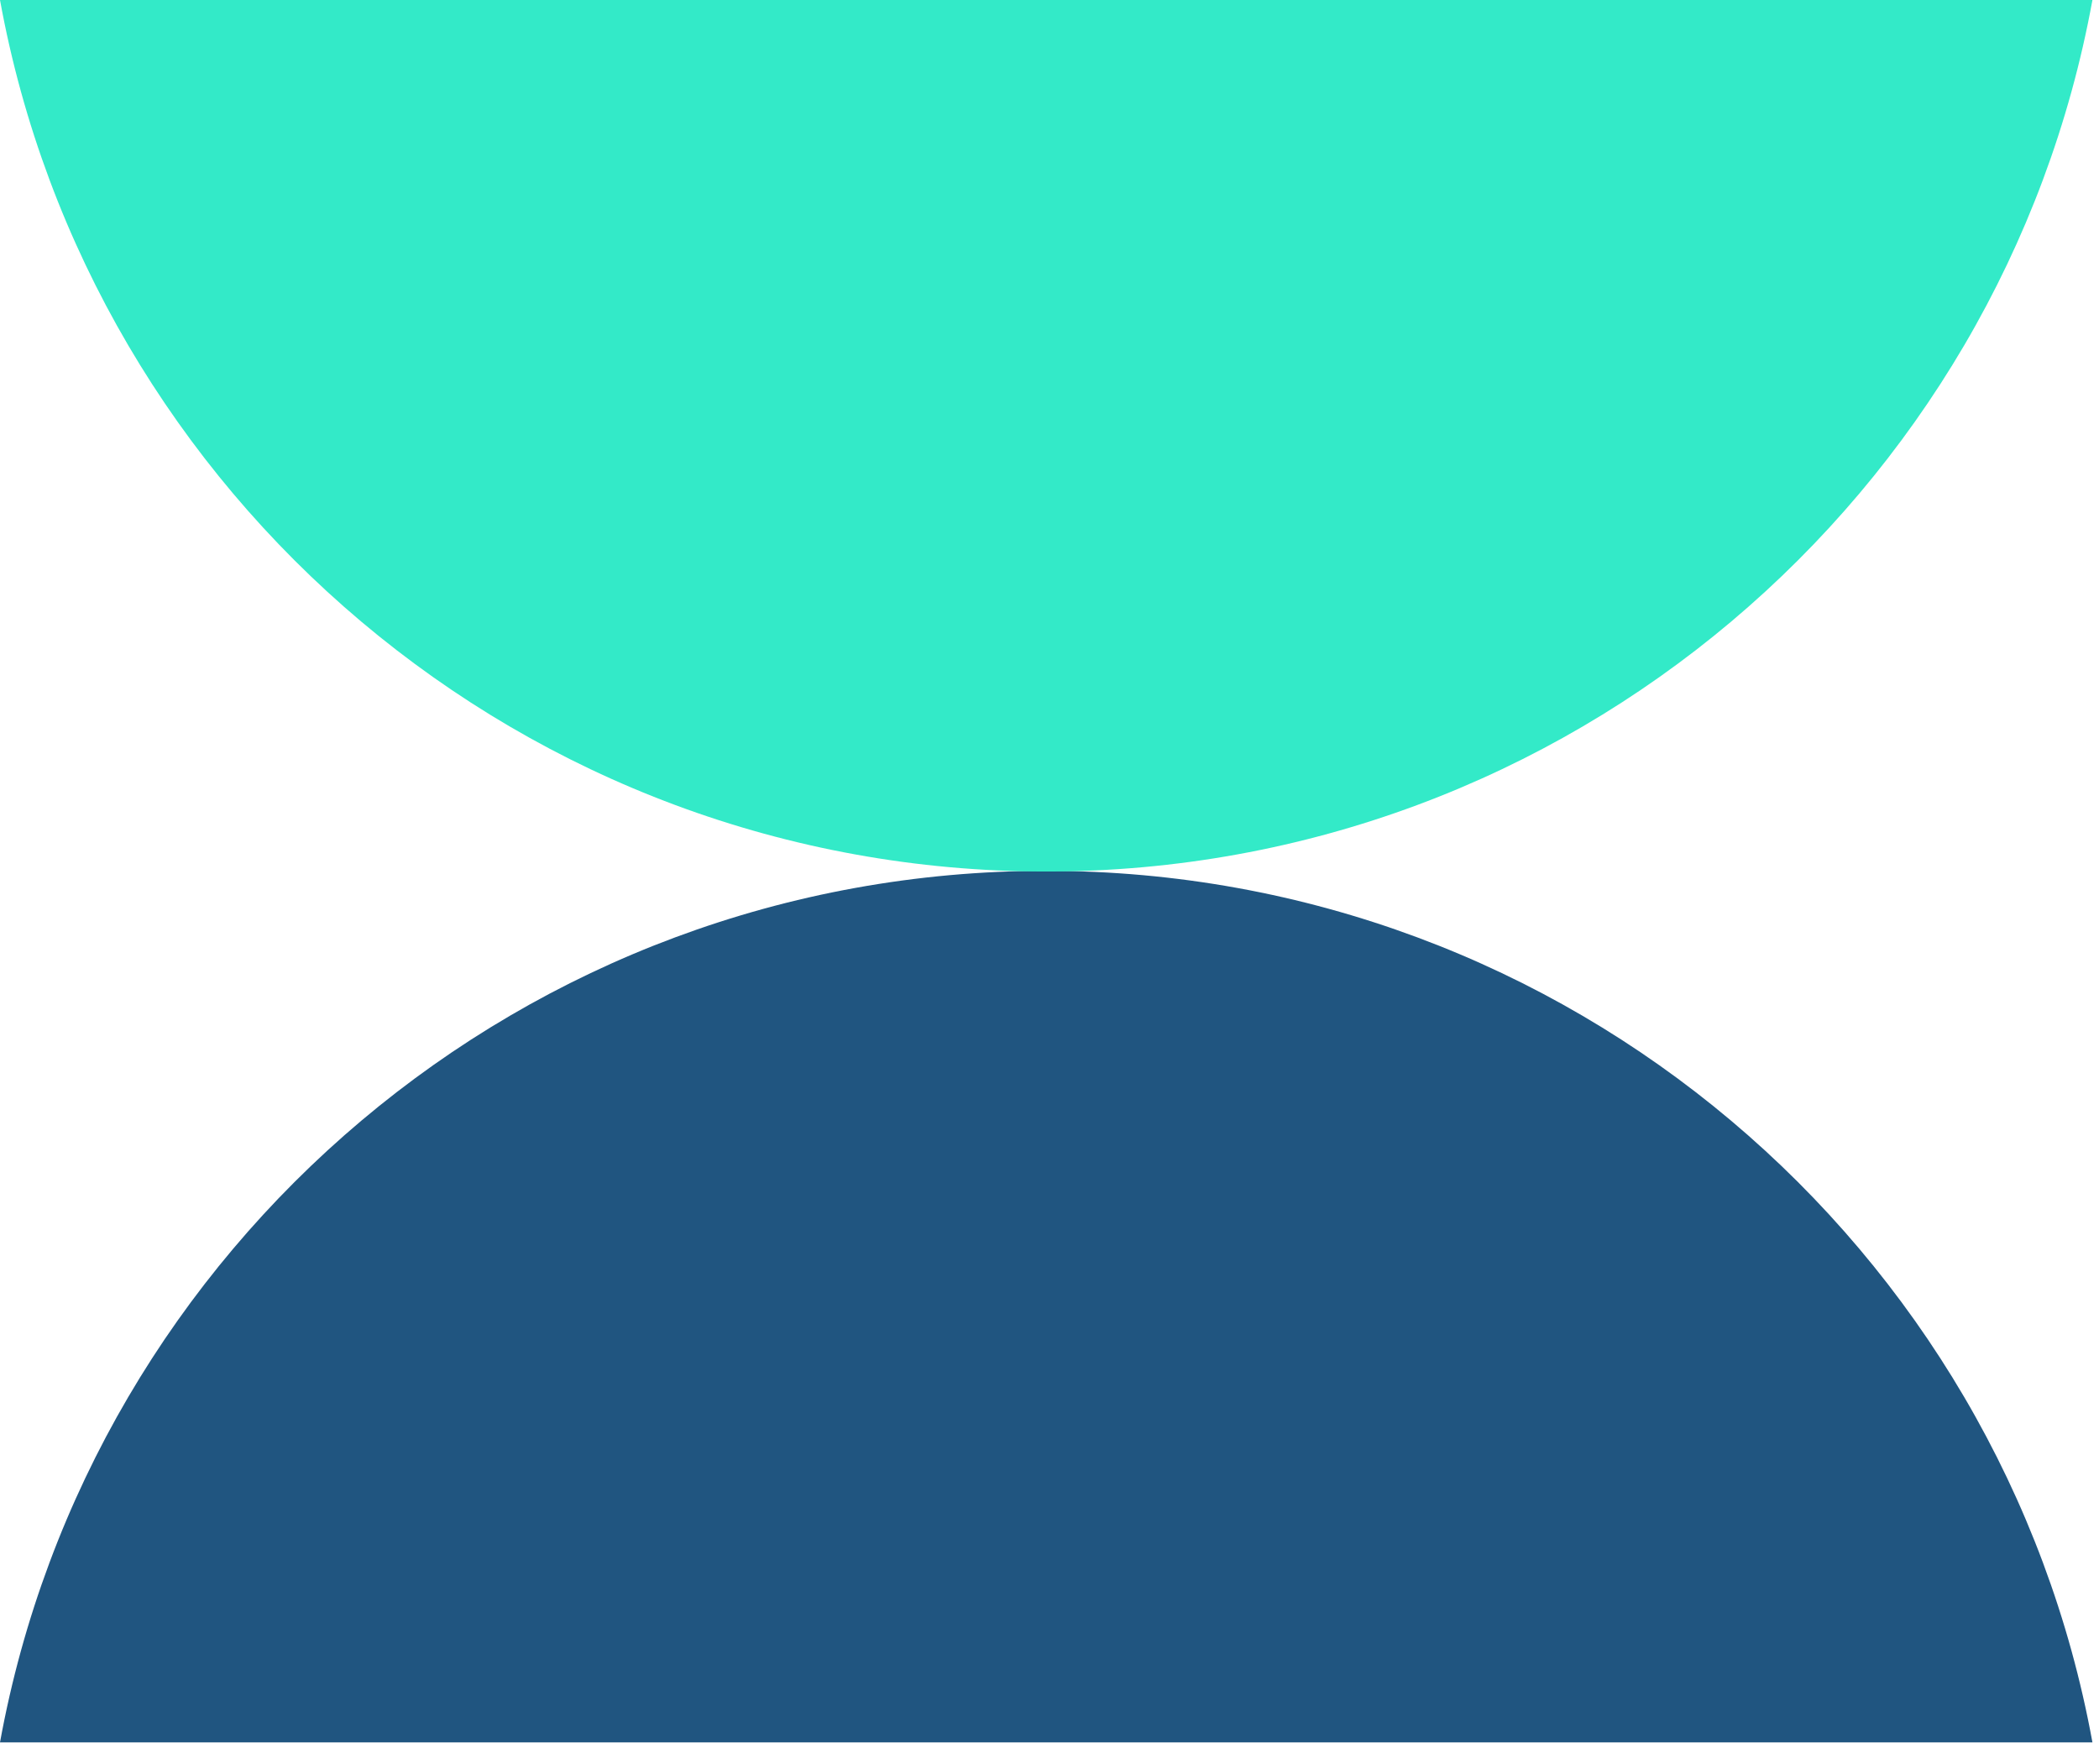
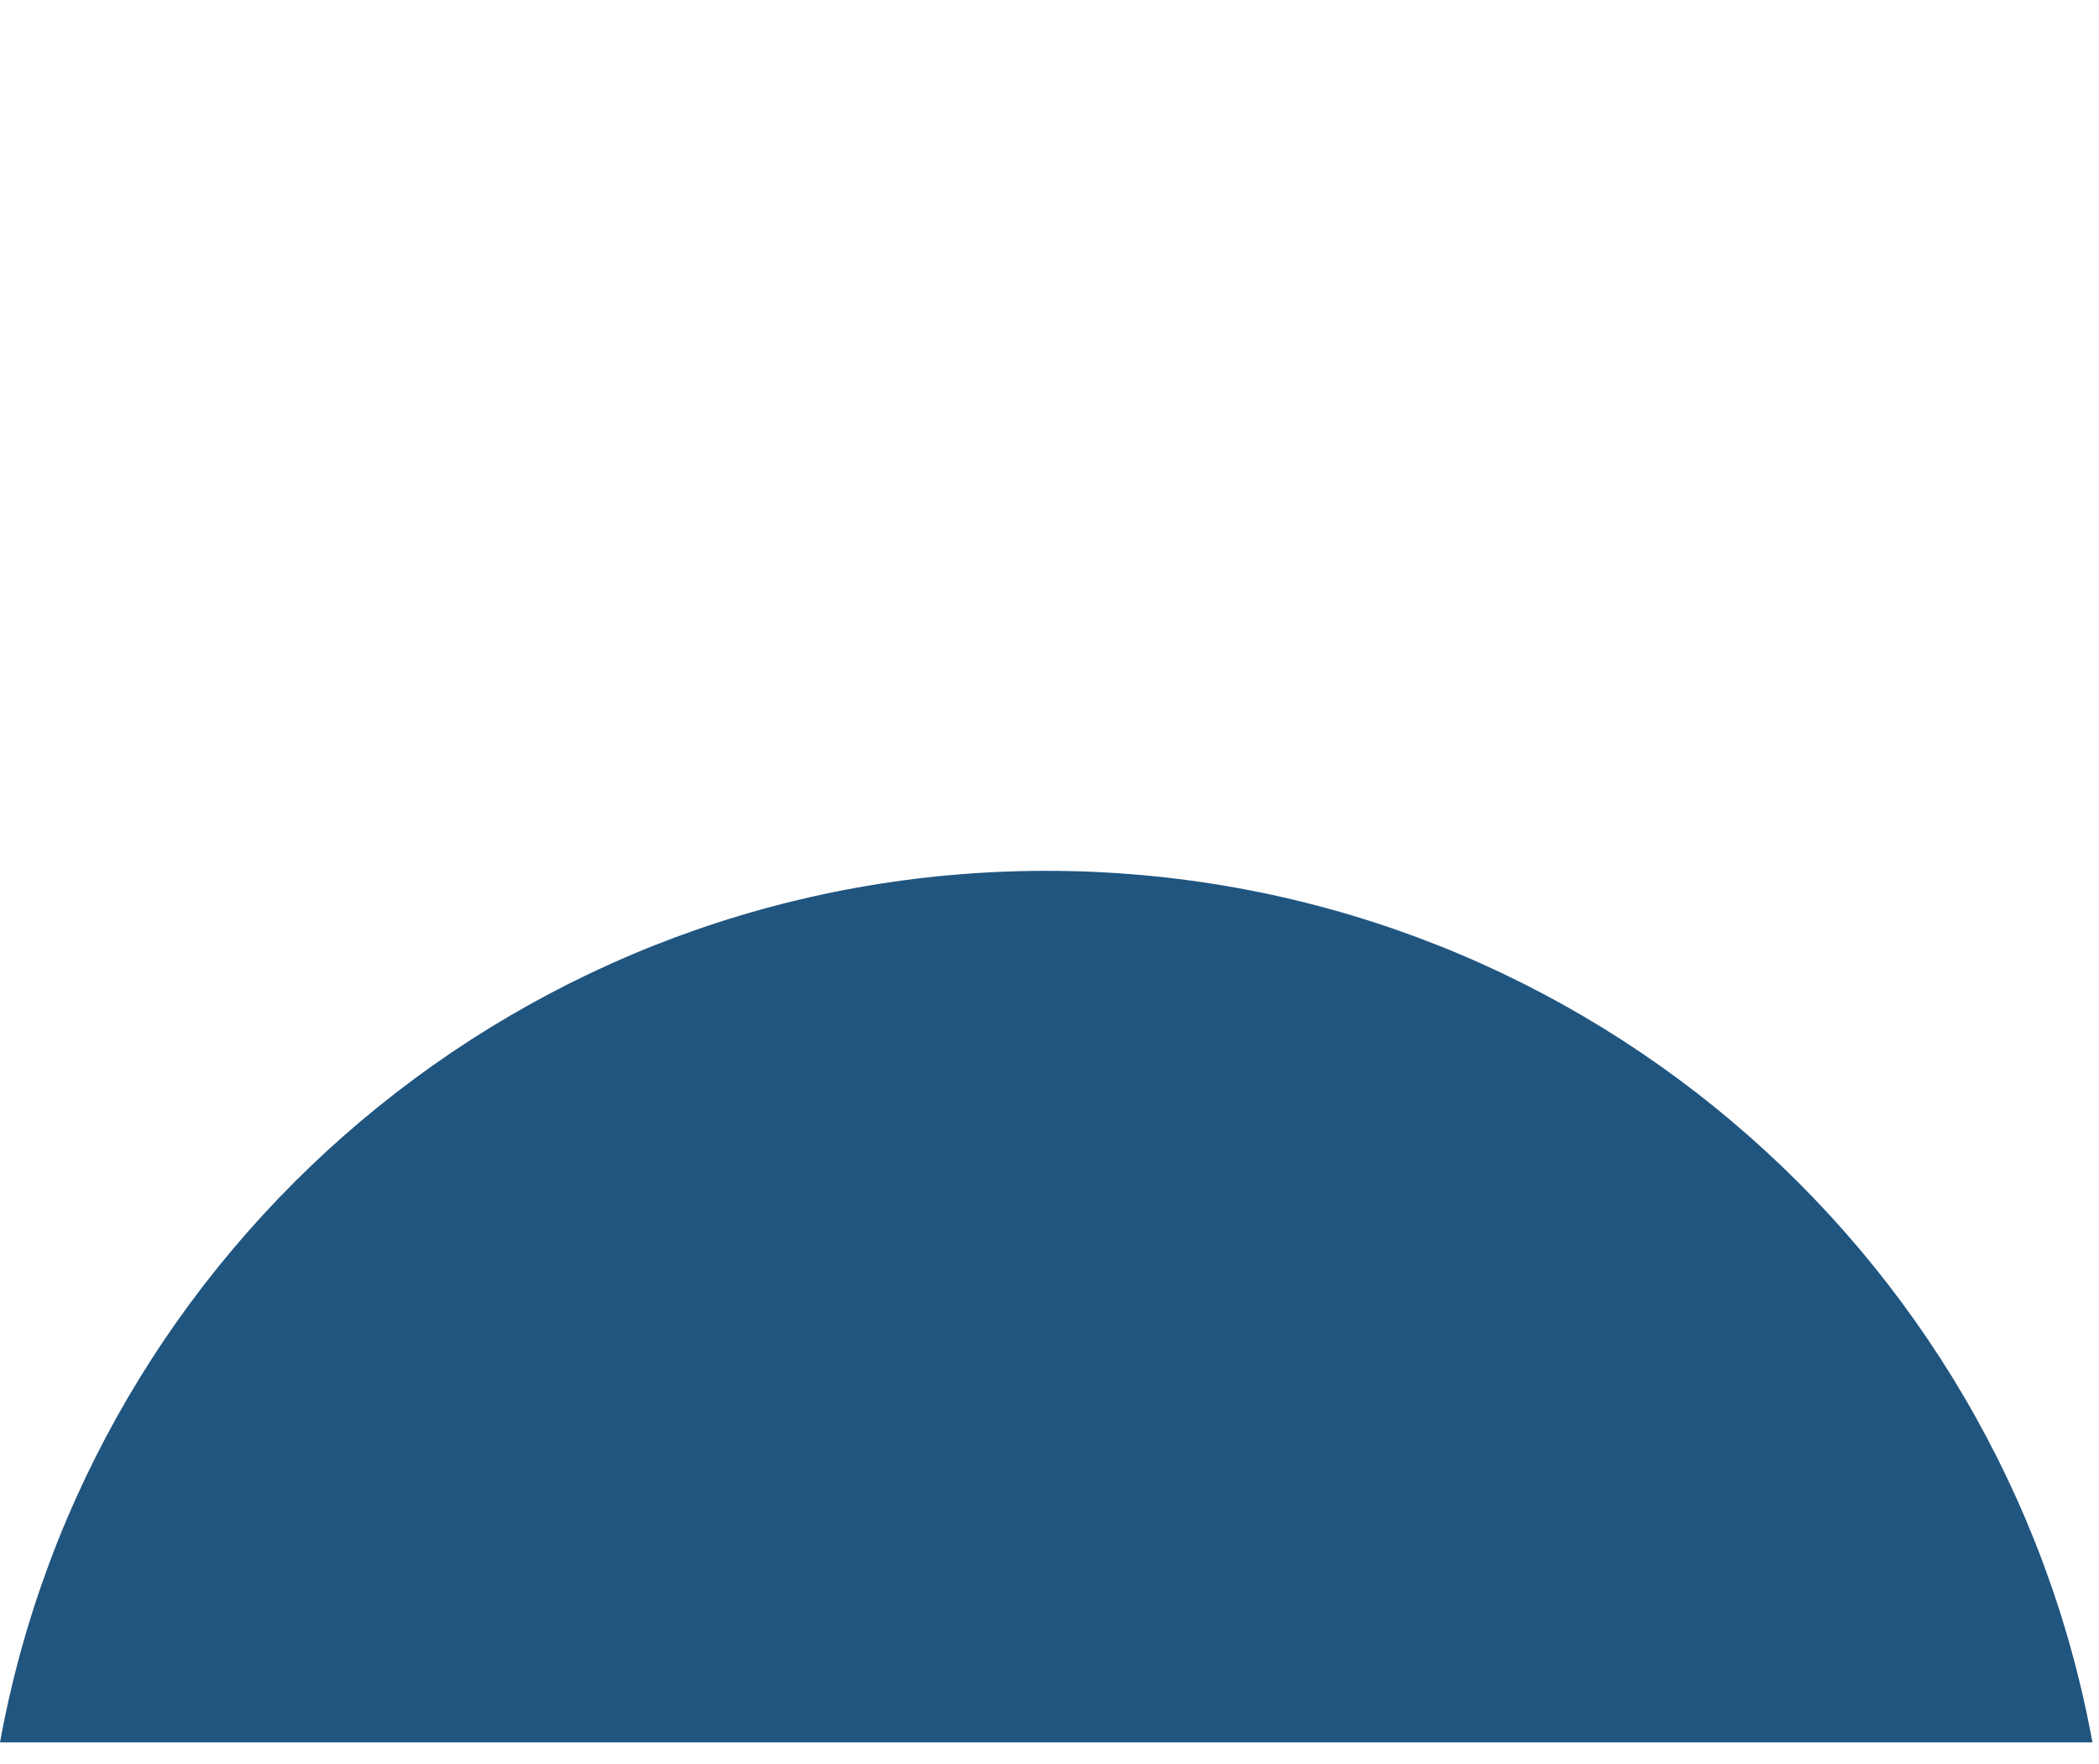
<svg xmlns="http://www.w3.org/2000/svg" width="94" height="79" viewBox="0 0 94 79" fill="none">
  <path fill-rule="evenodd" clip-rule="evenodd" d="M0 78.029C4.047 55.829 23.485 38.999 46.853 38.999C70.222 38.999 89.659 55.829 93.706 78.029H0Z" fill="#205580" />
-   <path fill-rule="evenodd" clip-rule="evenodd" d="M0 0C4.047 22.2 23.485 39.03 46.853 39.03C70.222 39.03 89.659 22.2 93.706 0H0Z" fill="#33EAC8" />
</svg>